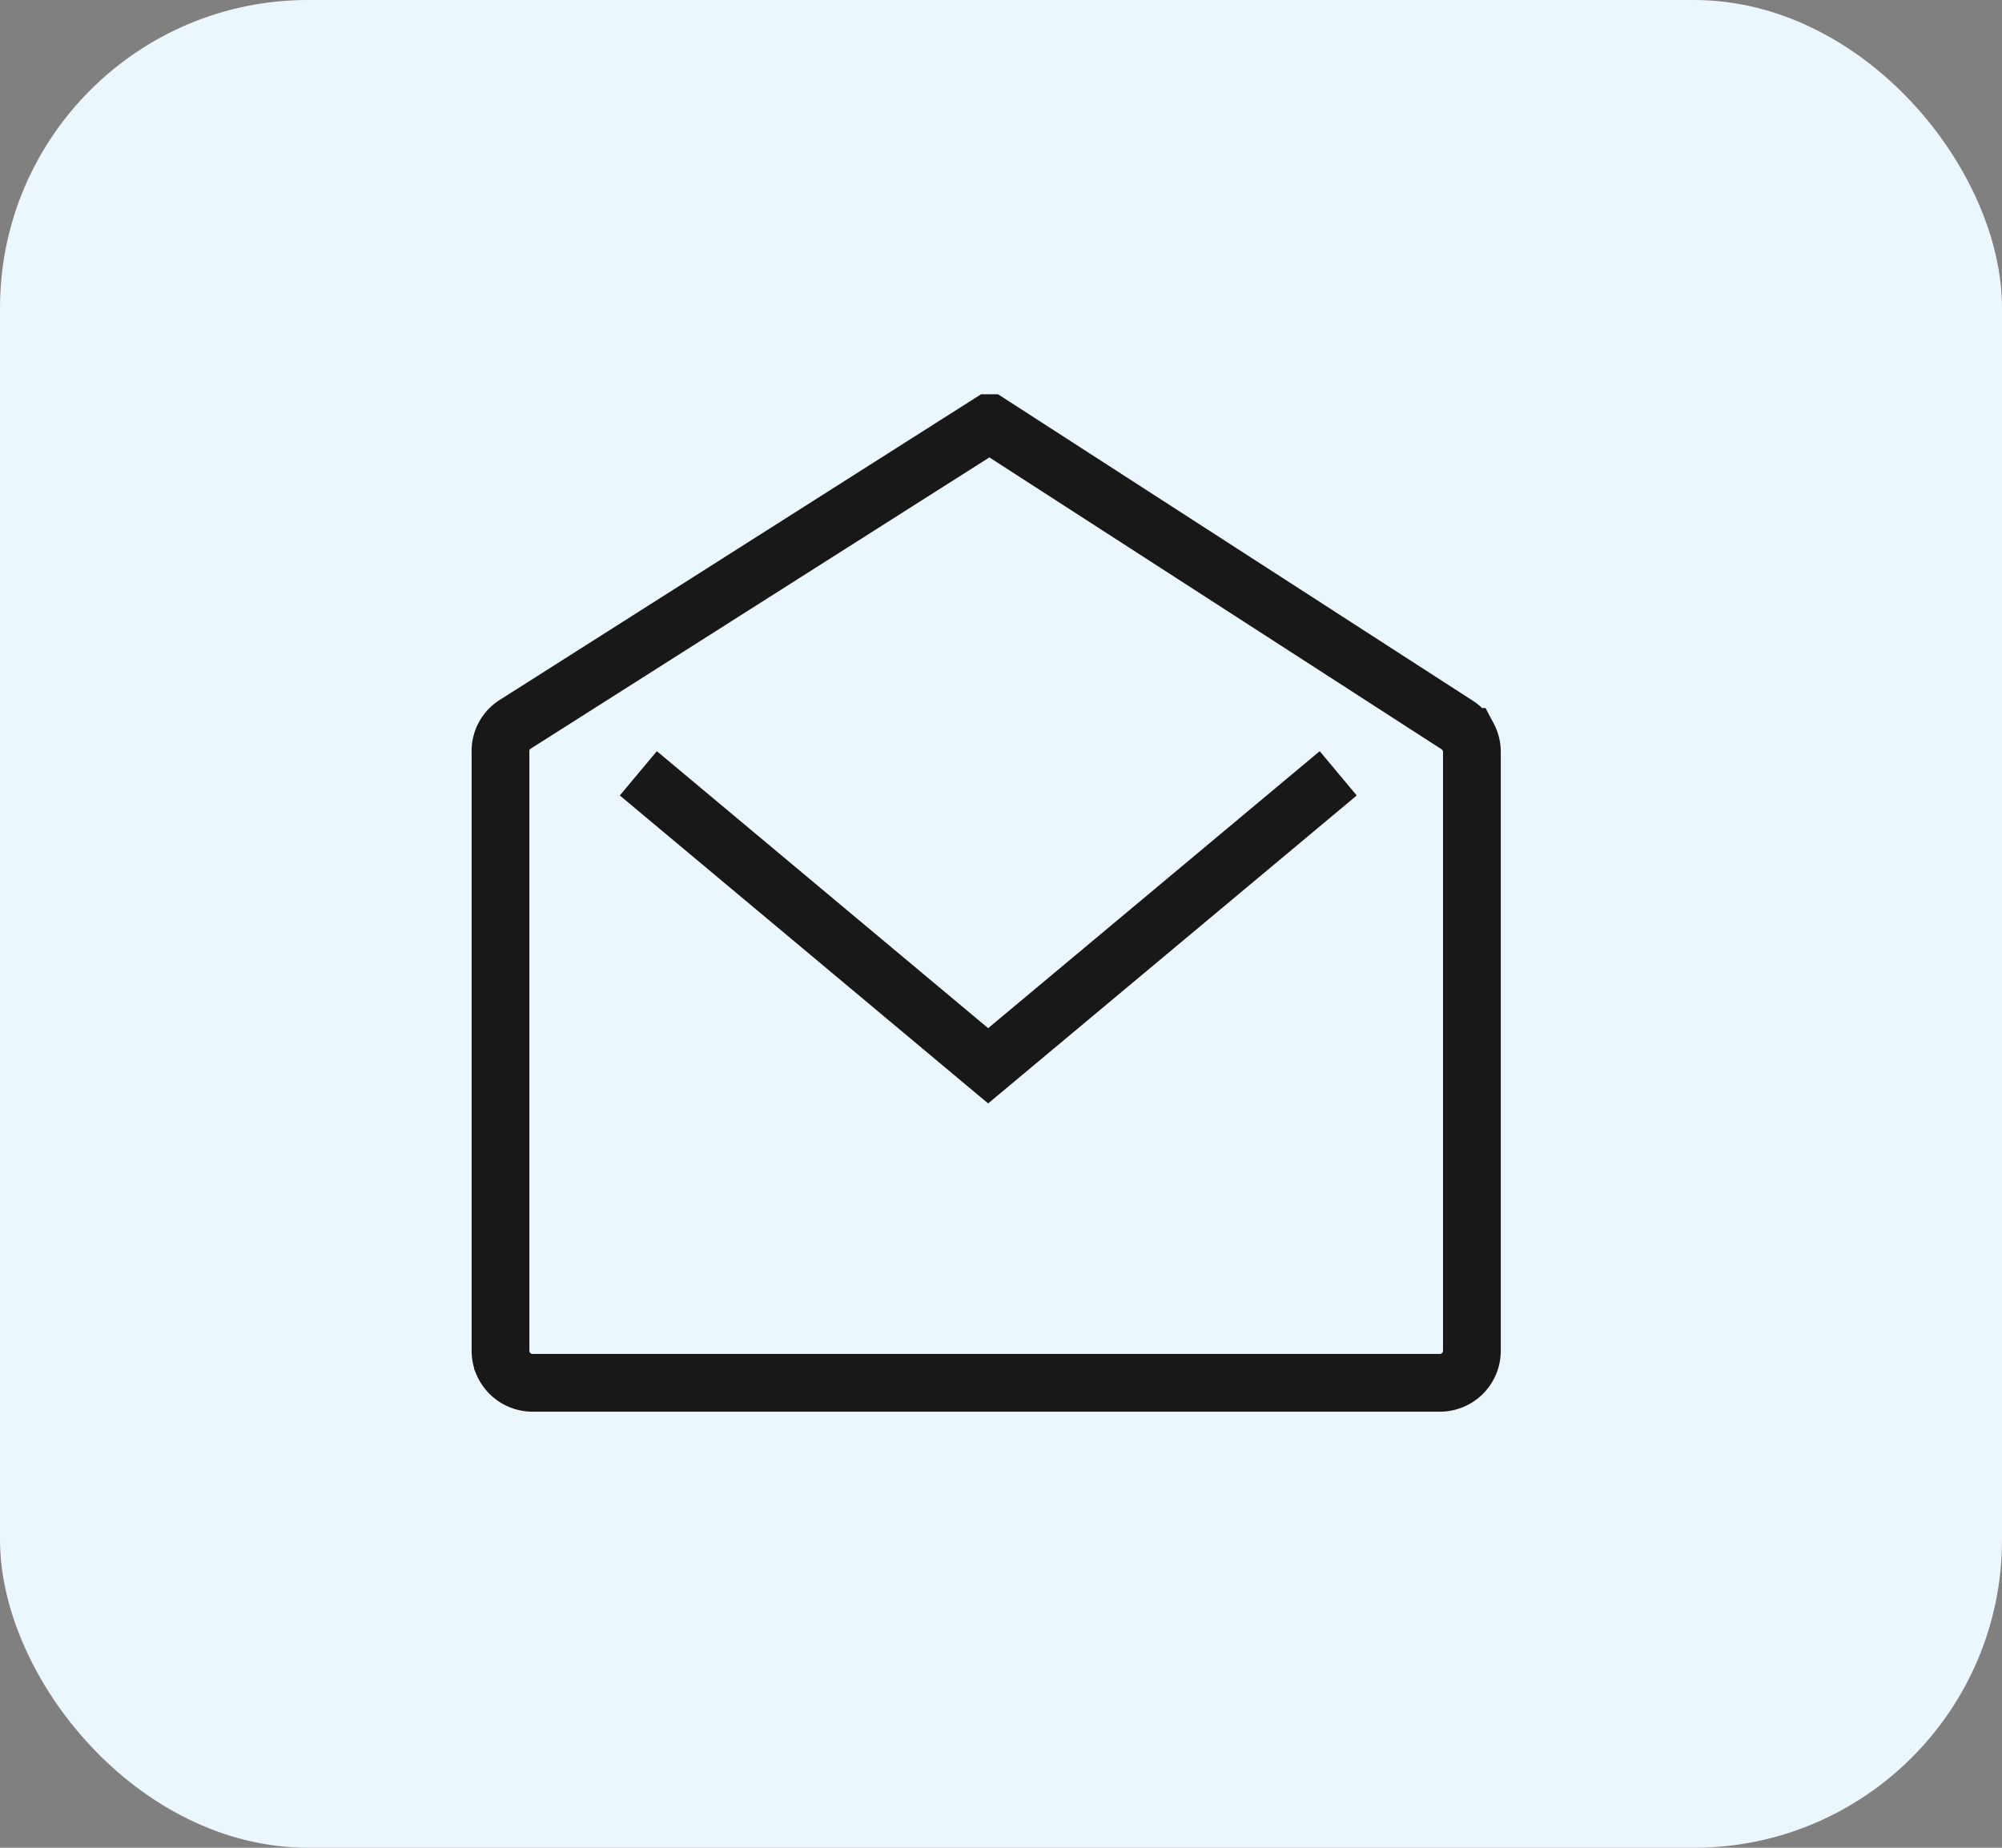
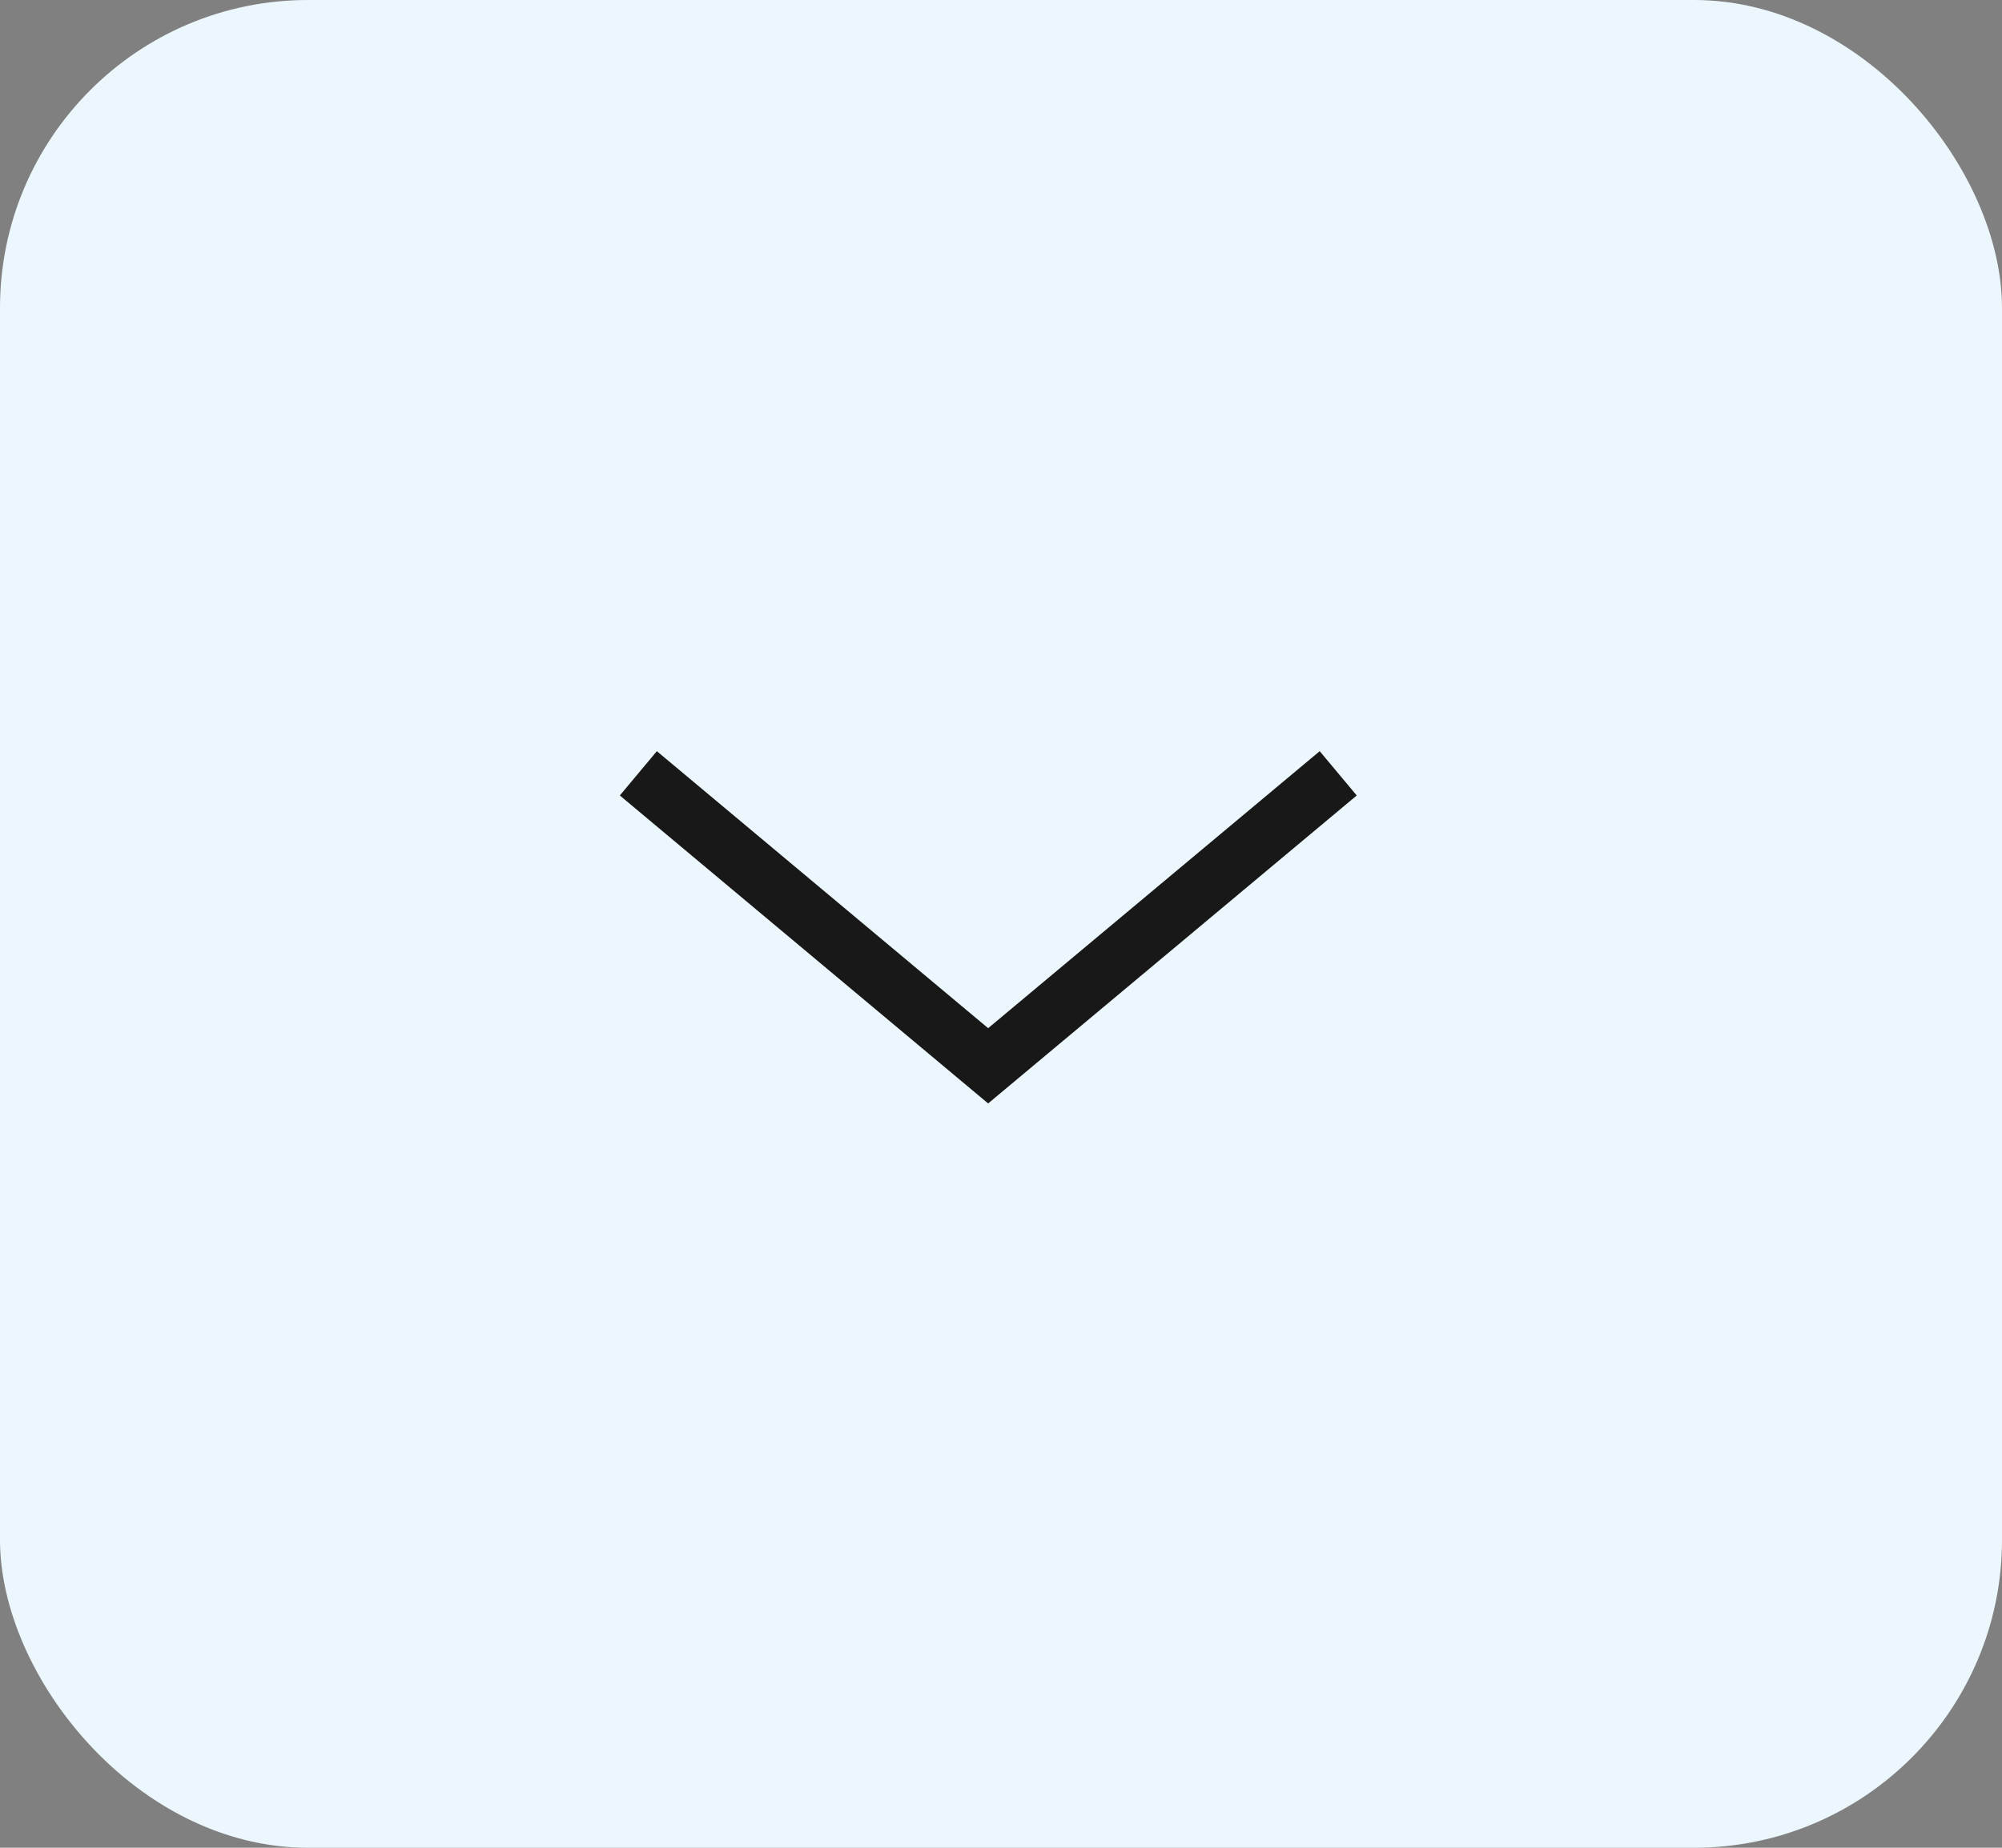
<svg xmlns="http://www.w3.org/2000/svg" width="52" height="48" fill="none">
  <rect width="100%" height="100%" fill="#808080" stroke="none" />
  <rect width="52" height="48" rx="8" fill="#ecf7fd" />
  <g stroke="#181818" stroke-width="1.5" stroke-miterlimit="10">
-     <path d="M25.702 10.992l12.148 7.842c.12.077.217.183.284.309a.83.83 0 0 1 .097.408v15.561a.83.83 0 0 1-.265.587.83.83 0 0 1-.28.172c-.104.038-.215.055-.325.051H13.841c-.11.001-.219-.02-.321-.061s-.195-.102-.273-.18-.14-.169-.183-.271a.83.83 0 0 1-.064-.32V19.529c-.004-.143.03-.284.098-.41a.82.82 0 0 1 .29-.307l12.313-7.82z" />
    <path d="M16.58 20.089l9.086 7.598 9.093-7.598" />
  </g>
</svg>